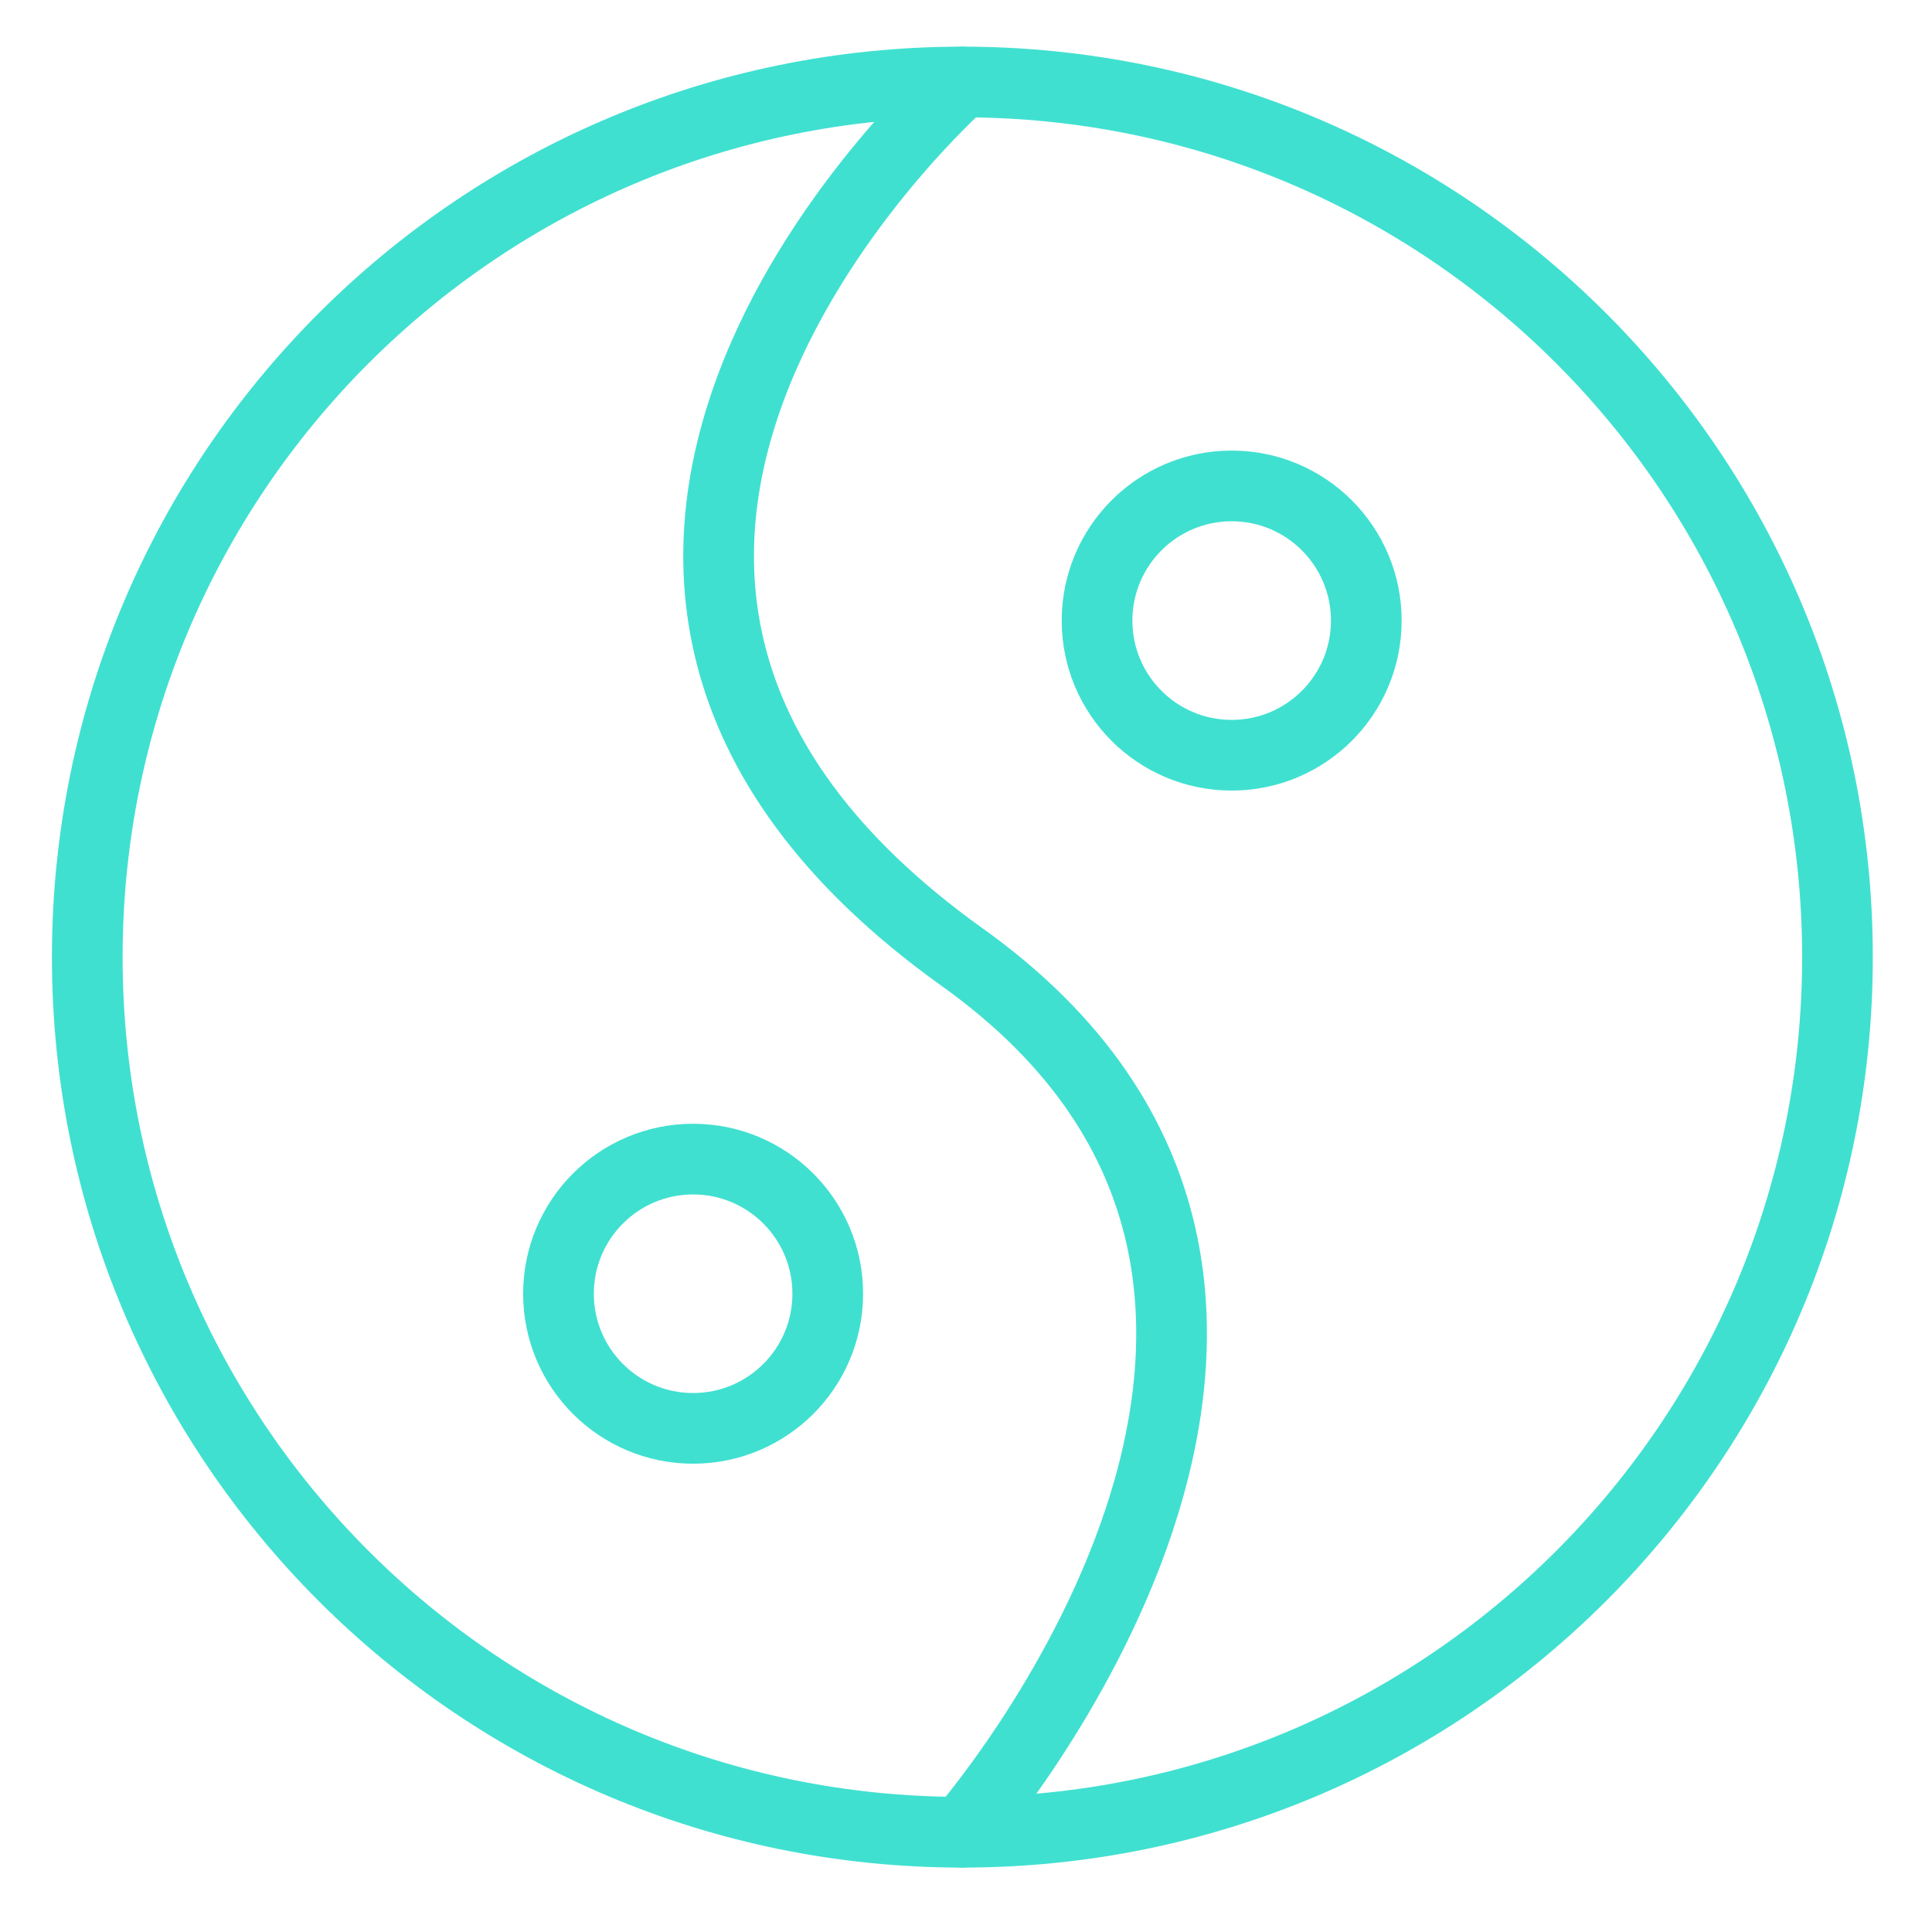
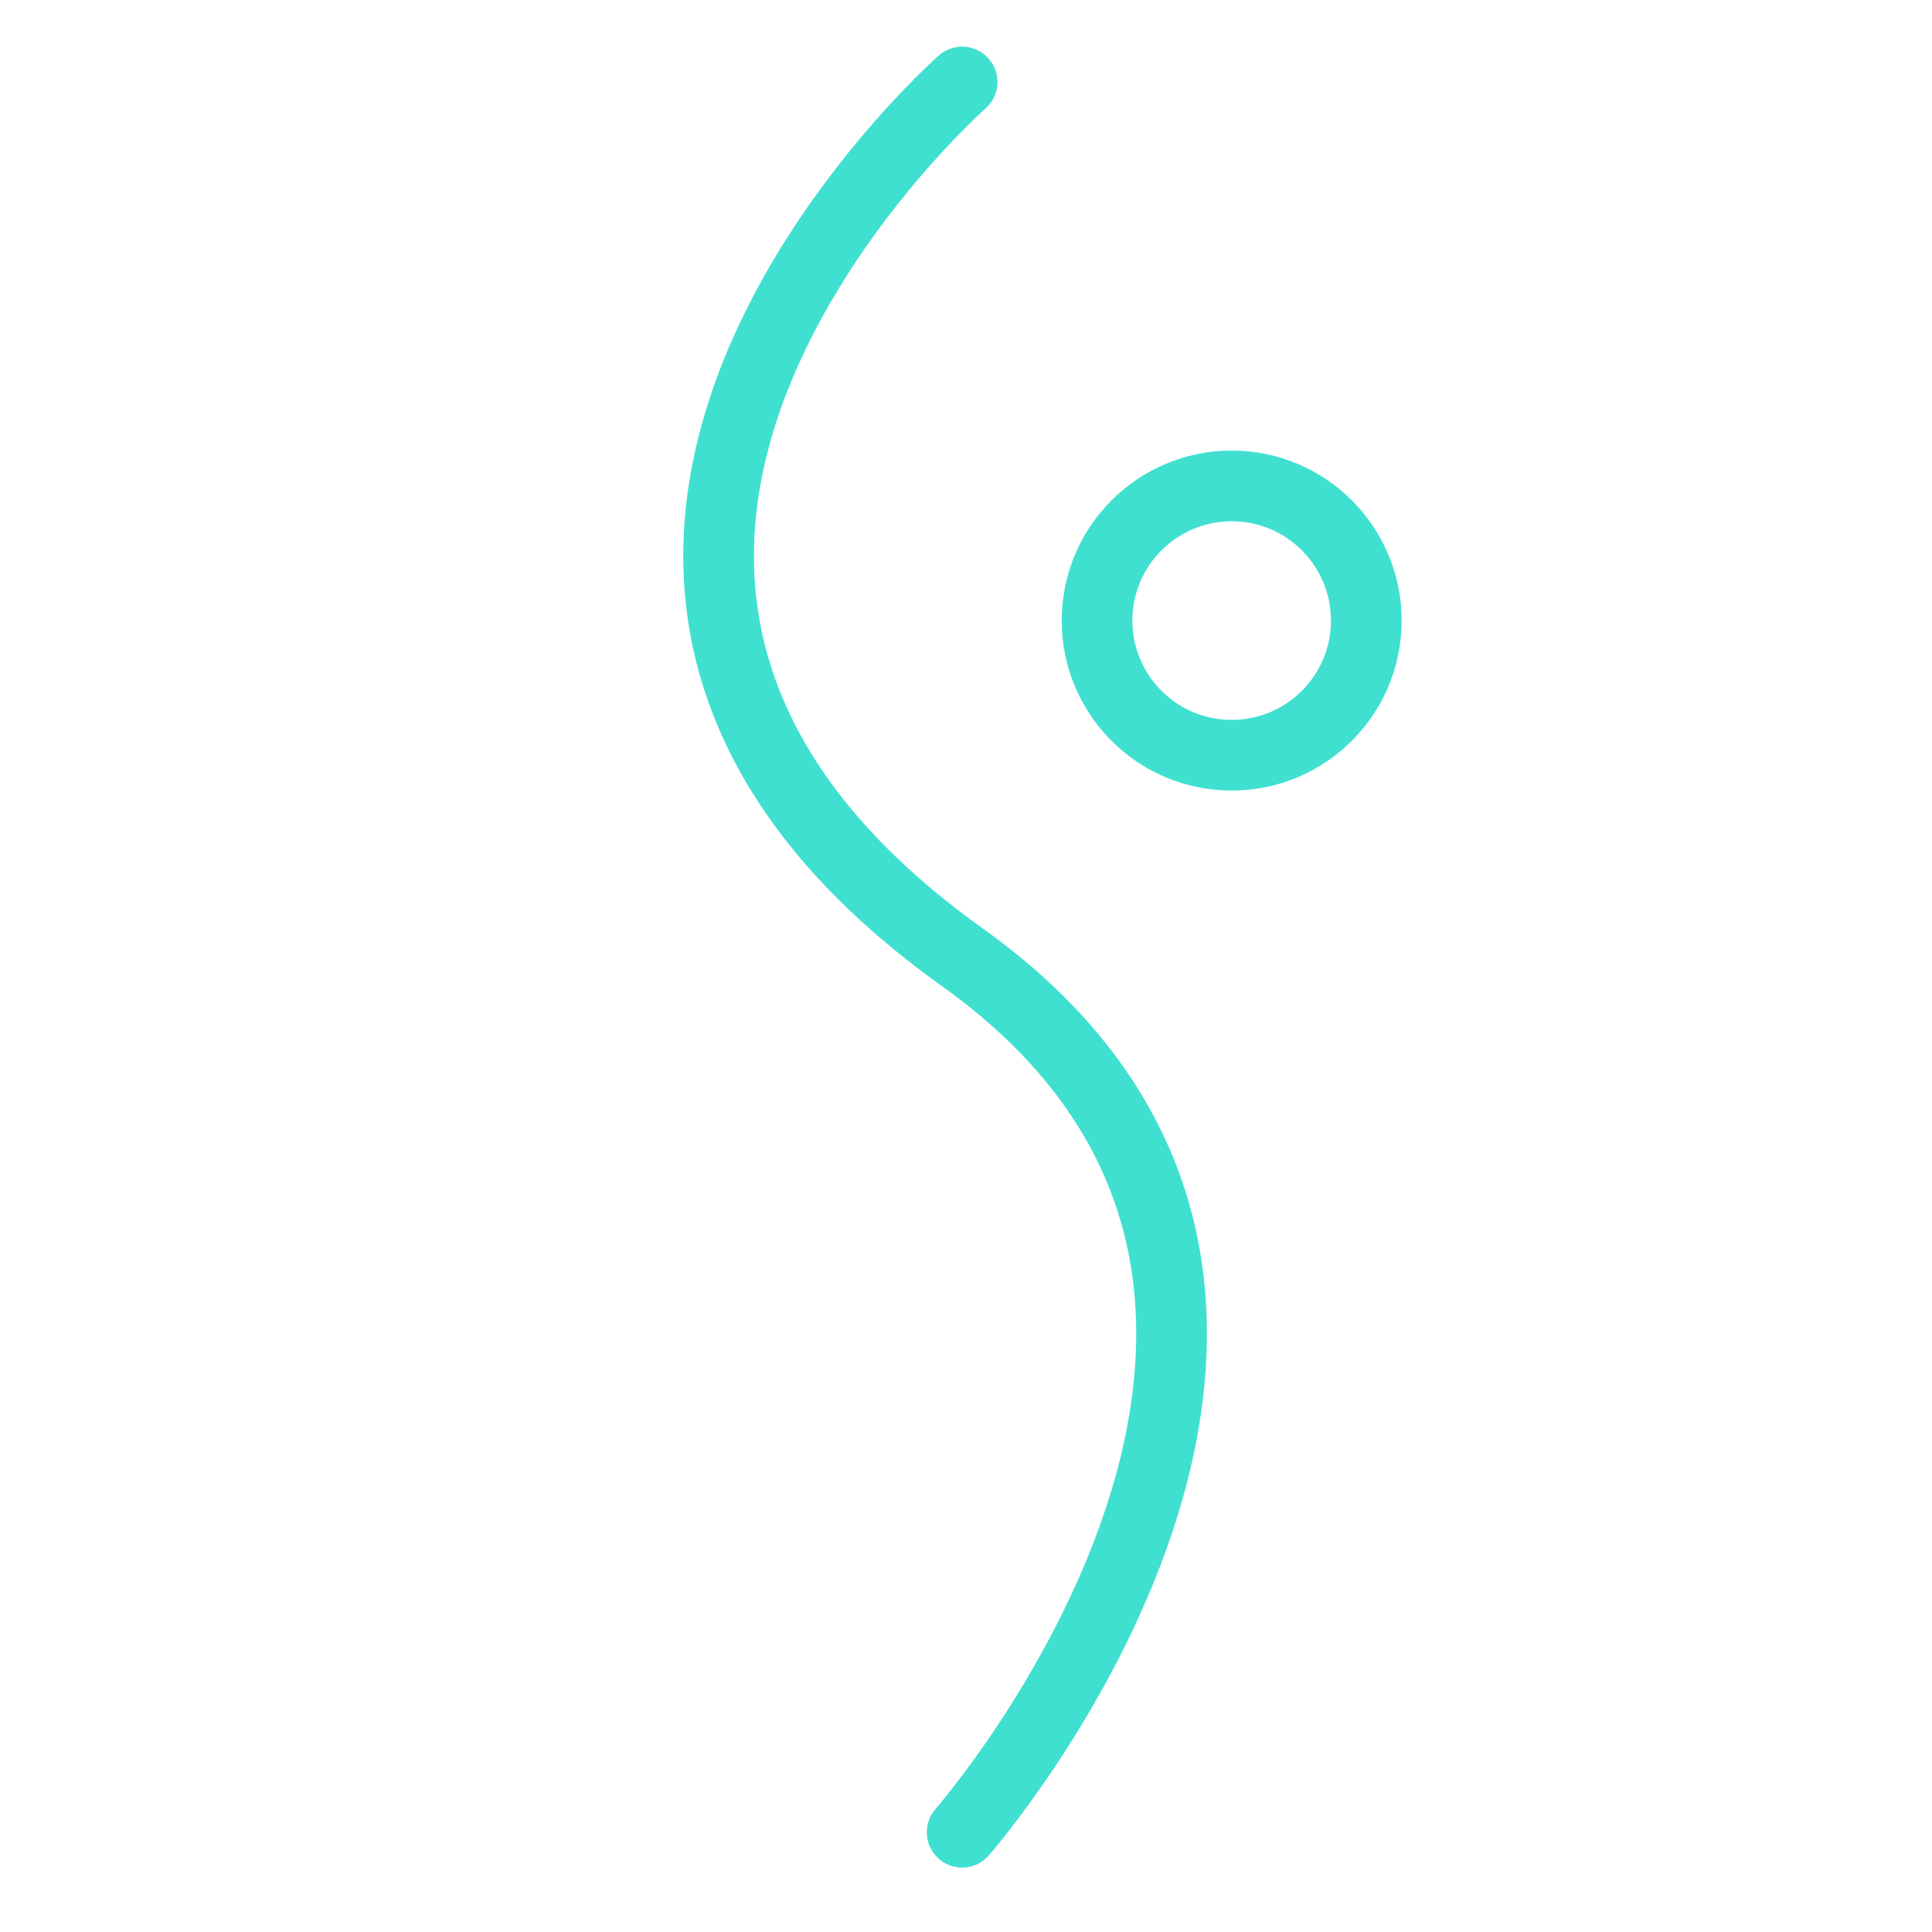
<svg xmlns="http://www.w3.org/2000/svg" width="41" height="41" viewBox="0 0 41 41" fill="none">
  <g clip-path="url(#clip0_1733_1188)">
-     <path d="M20.423 38.883C30.68 38.883 38.994 30.568 38.994 20.312C38.994 10.055 30.68 1.74 20.423 1.74C10.166 1.74 1.852 10.055 1.852 20.312C1.852 30.568 10.166 38.883 20.423 38.883Z" stroke="#40E0D0" stroke-width="1.5" stroke-linecap="round" stroke-linejoin="round" />
    <path d="M20.418 1.74C20.418 1.74 8.79 11.997 20.418 20.312C30.418 27.454 20.418 38.883 20.418 38.883" stroke="#40E0D0" stroke-width="1.5" stroke-linecap="round" stroke-linejoin="round" />
    <path d="M26.138 16.027C27.716 16.027 28.995 14.748 28.995 13.17C28.995 11.592 27.716 10.312 26.138 10.312C24.56 10.312 23.281 11.592 23.281 13.17C23.281 14.748 24.56 16.027 26.138 16.027Z" stroke="#40E0D0" stroke-width="1.5" stroke-linecap="round" stroke-linejoin="round" />
-     <path d="M14.709 30.312C16.287 30.312 17.566 29.033 17.566 27.455C17.566 25.877 16.287 24.598 14.709 24.598C13.131 24.598 11.852 25.877 11.852 27.455C11.852 29.033 13.131 30.312 14.709 30.312Z" stroke="#40E0D0" stroke-width="1.5" stroke-linecap="round" stroke-linejoin="round" />
  </g>
  <defs>
    <clipPath id="clip0_1733_1188">
      <rect width="40" height="40" fill="white" transform="translate(0.422 0.312)" />
    </clipPath>
  </defs>
</svg>